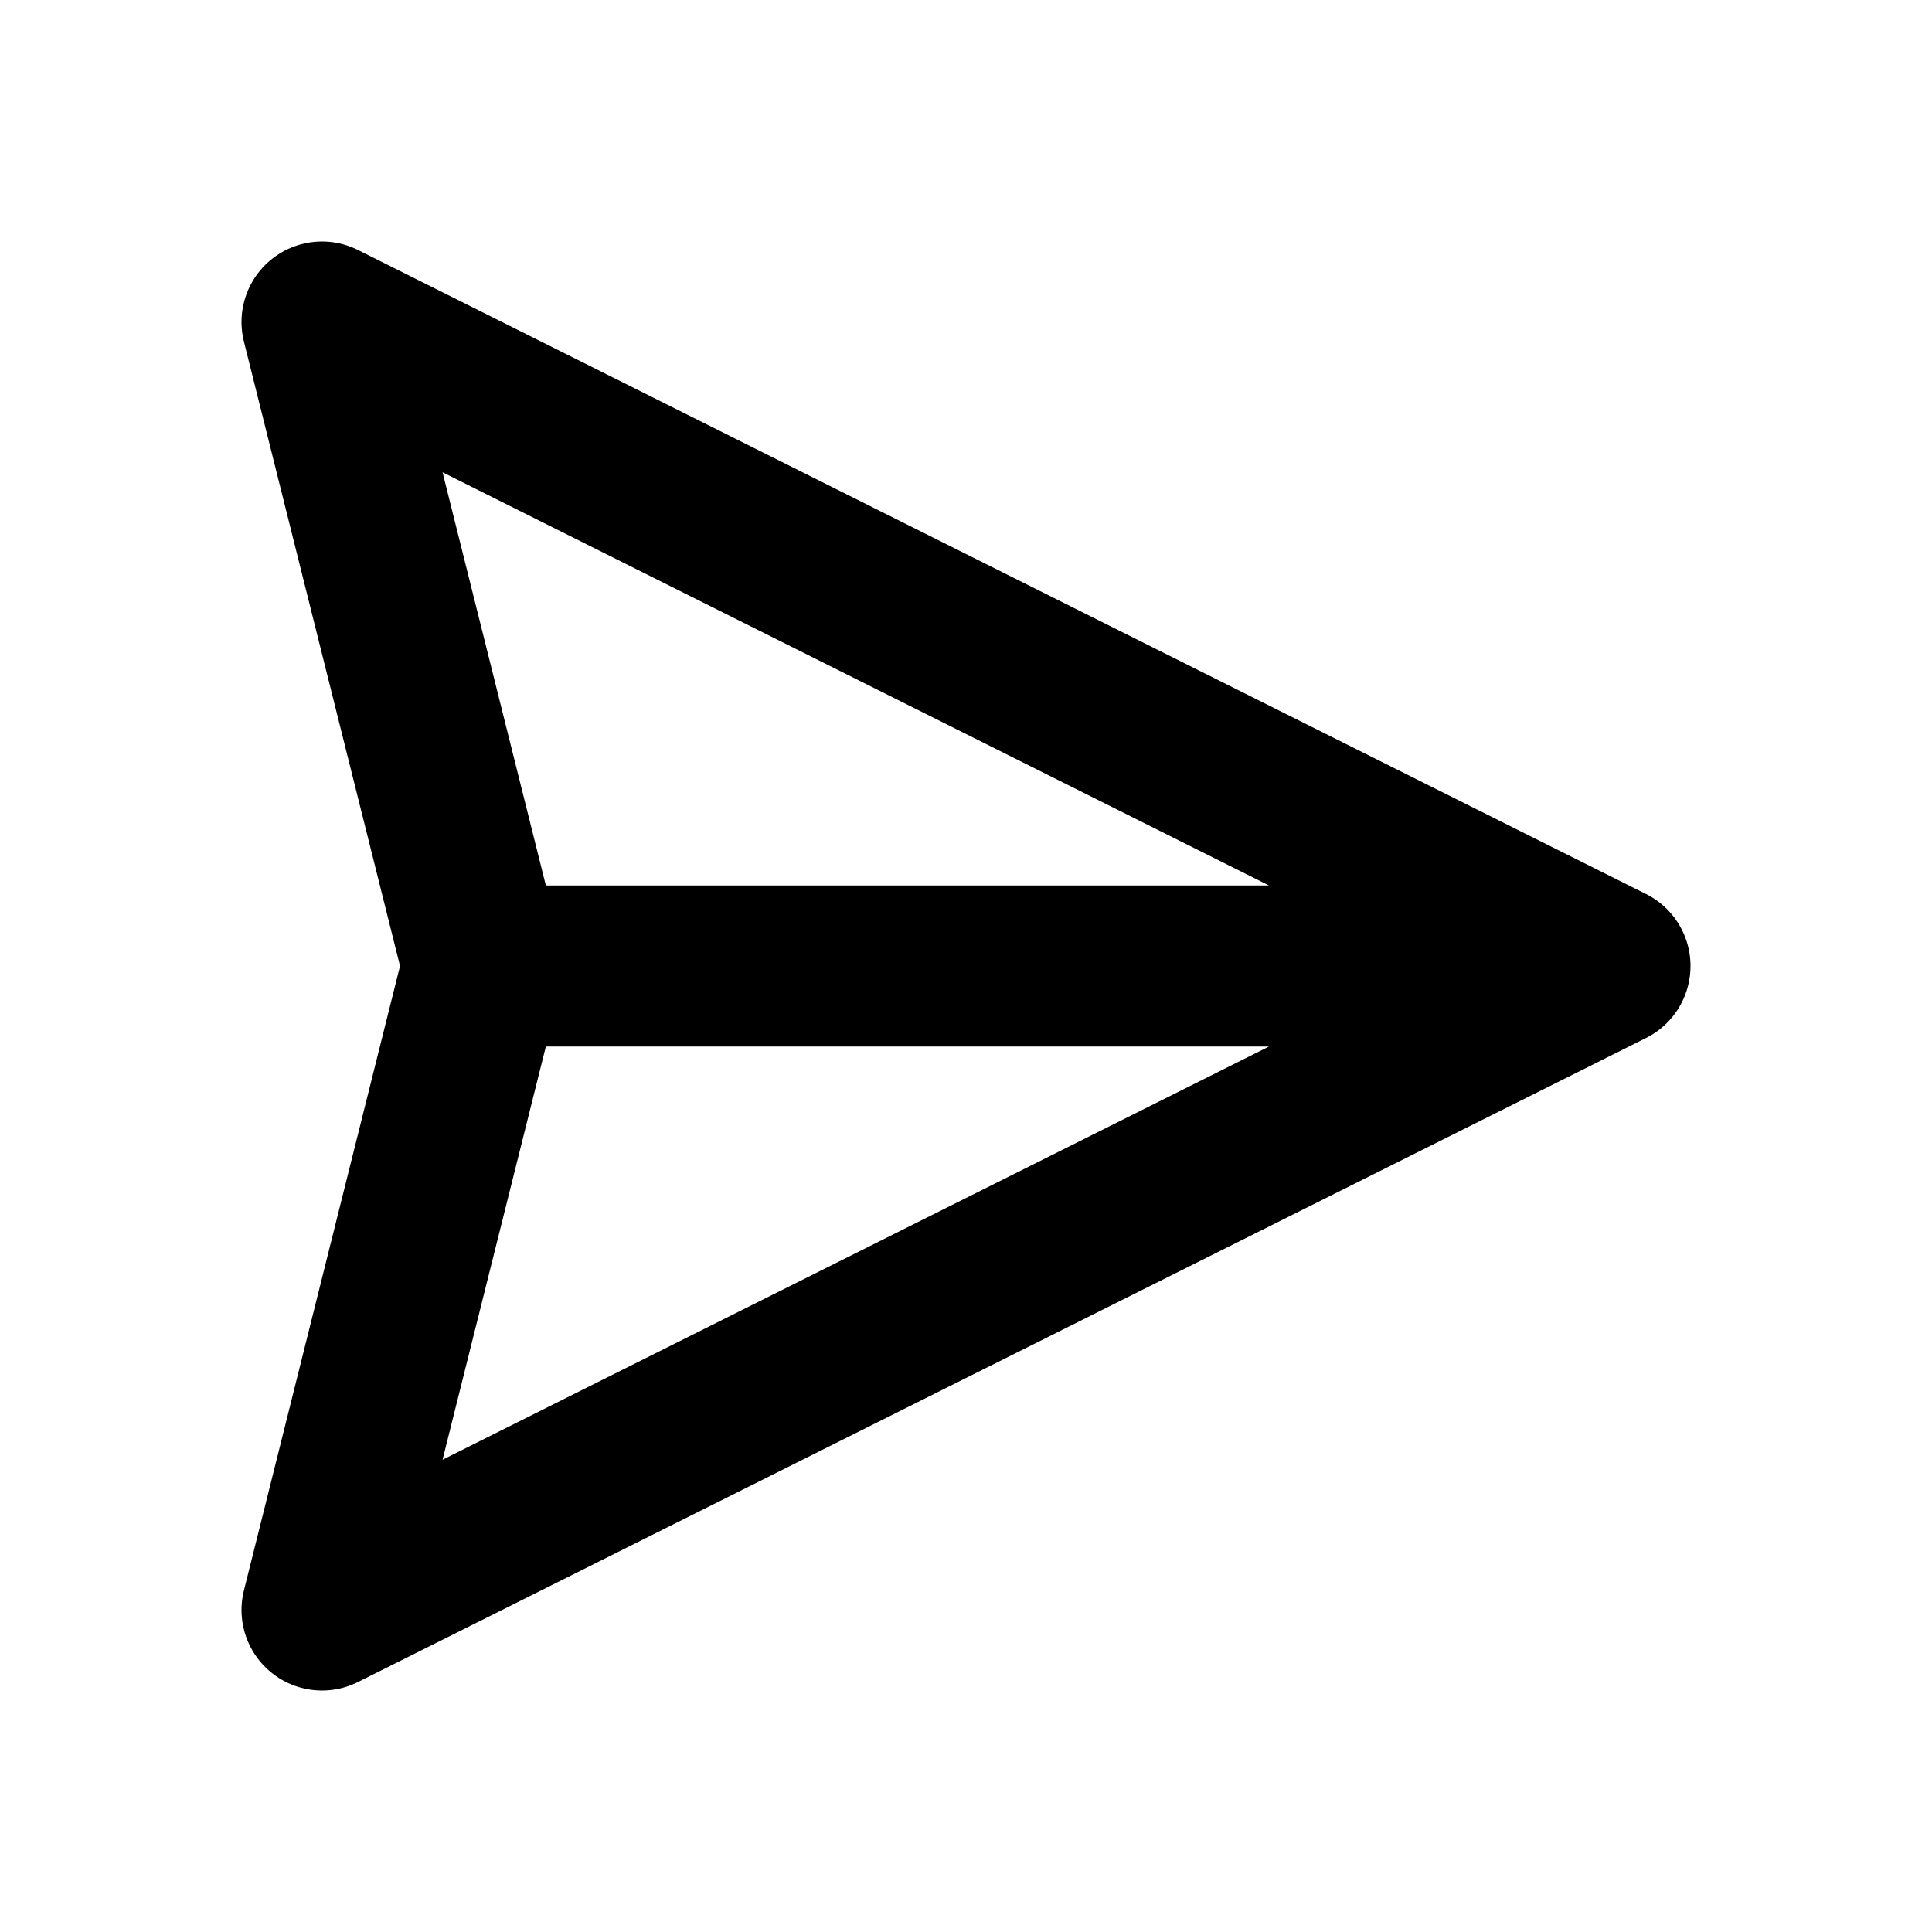
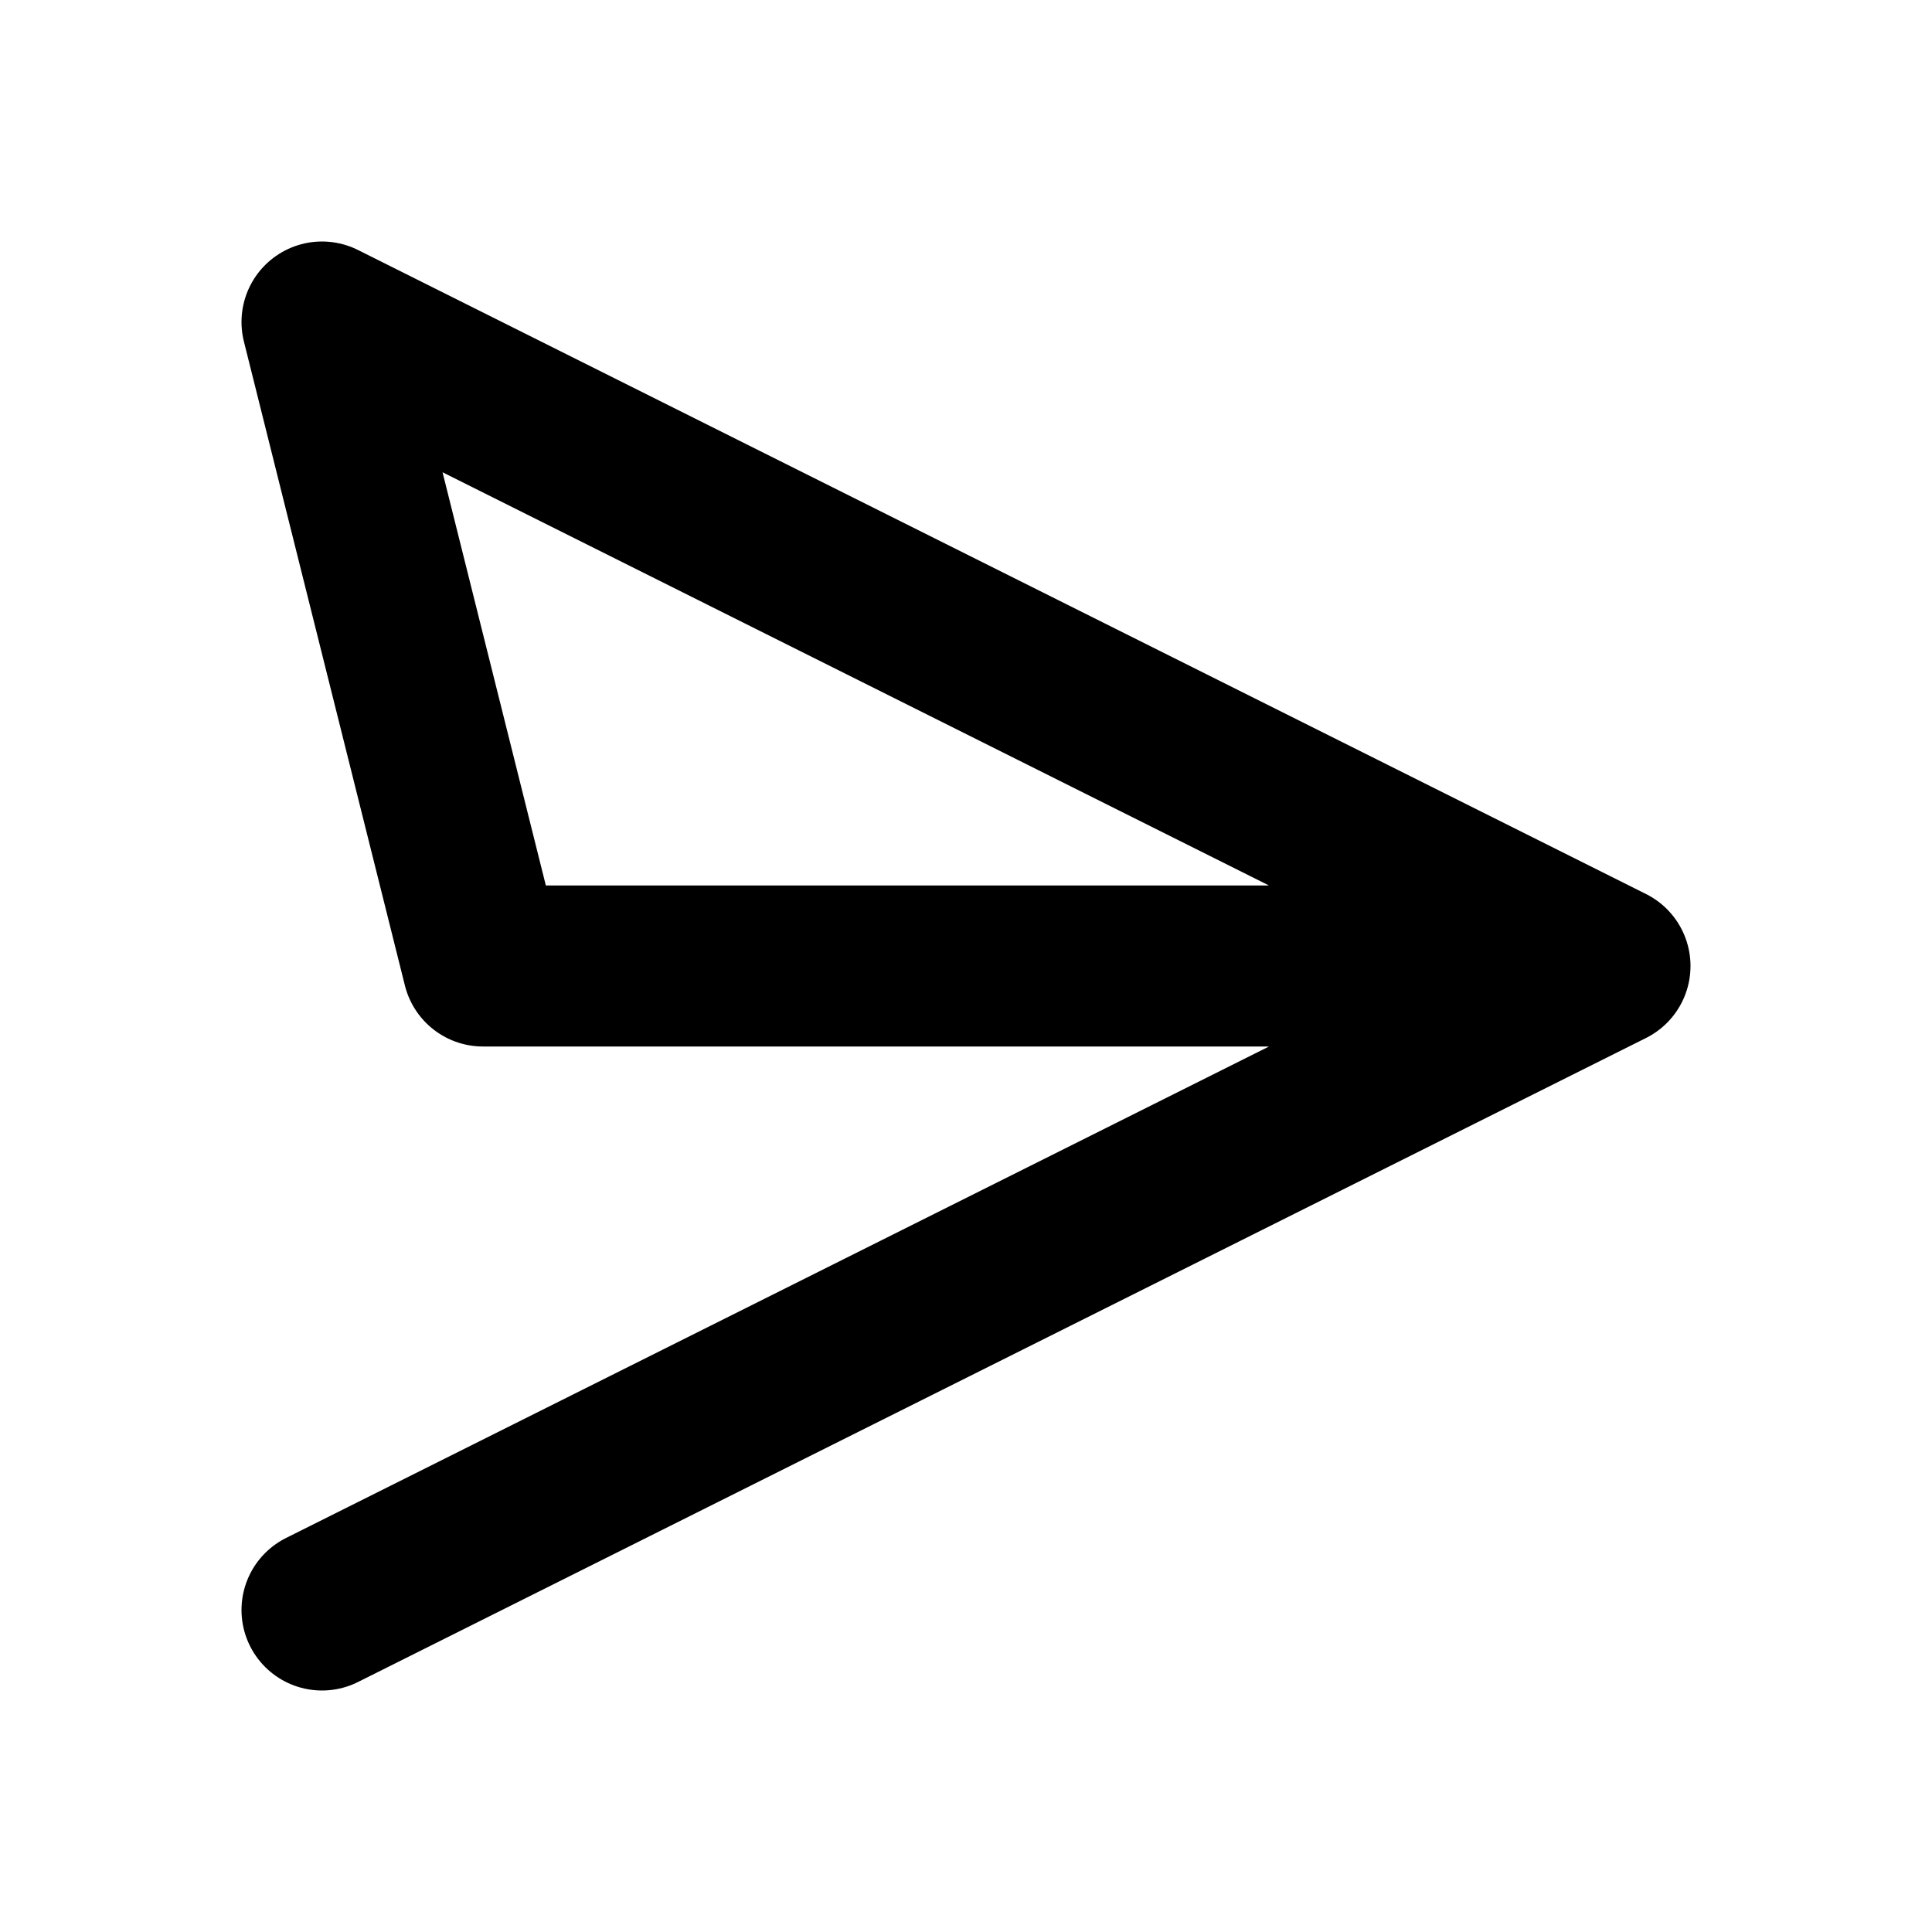
<svg xmlns="http://www.w3.org/2000/svg" width="800px" height="800px" viewBox="0 0 24 24" fill="none">
-   <path d="M20 12L4 4L6 12M20 12L4 20L6 12M20 12H6" stroke="#000000" stroke-width="2" stroke-linecap="round" stroke-linejoin="round" />
+   <path d="M20 12L4 4L6 12M20 12L4 20M20 12H6" stroke="#000000" stroke-width="2" stroke-linecap="round" stroke-linejoin="round" />
</svg>